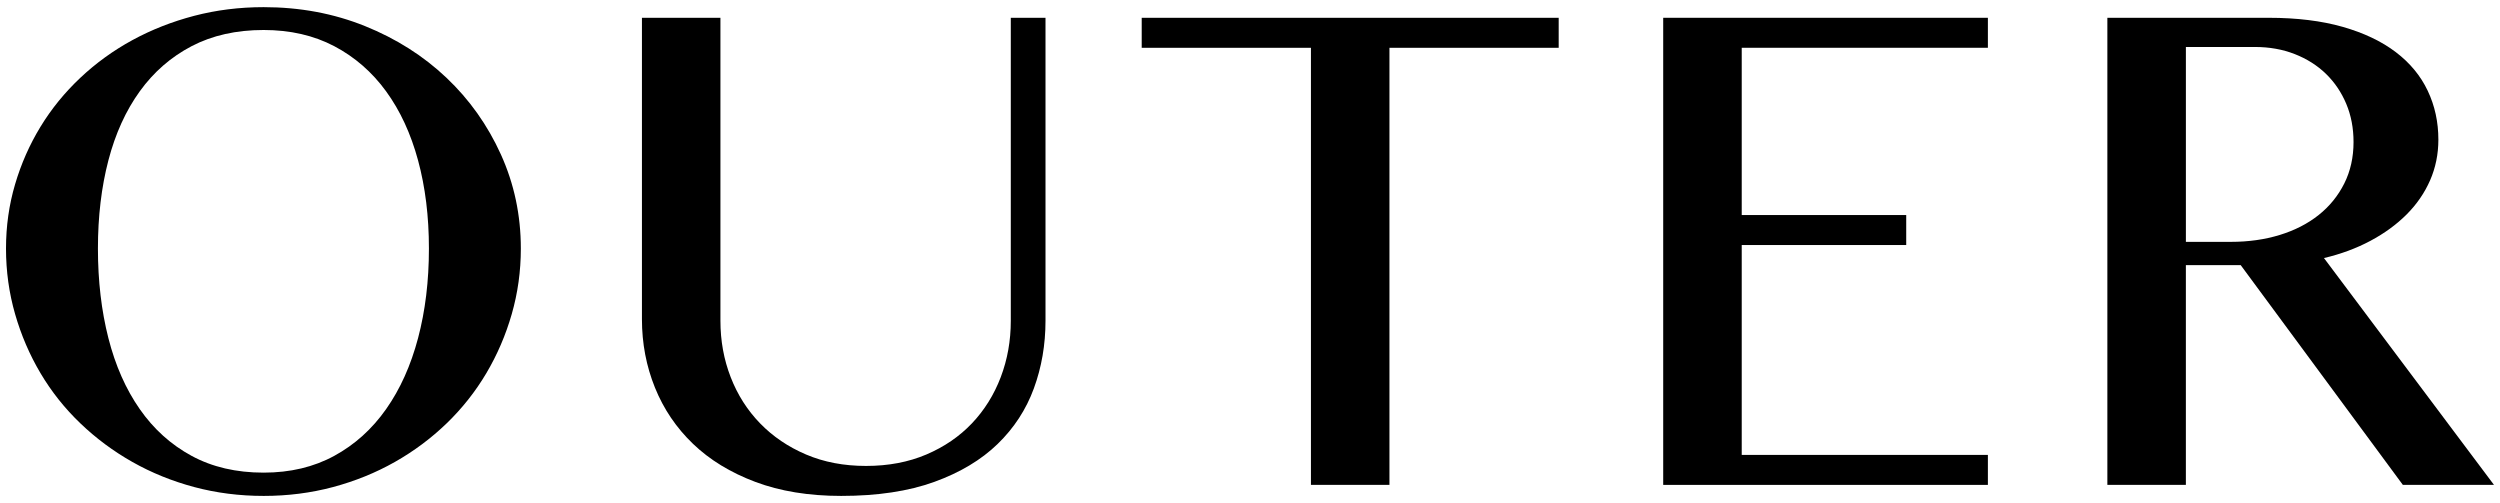
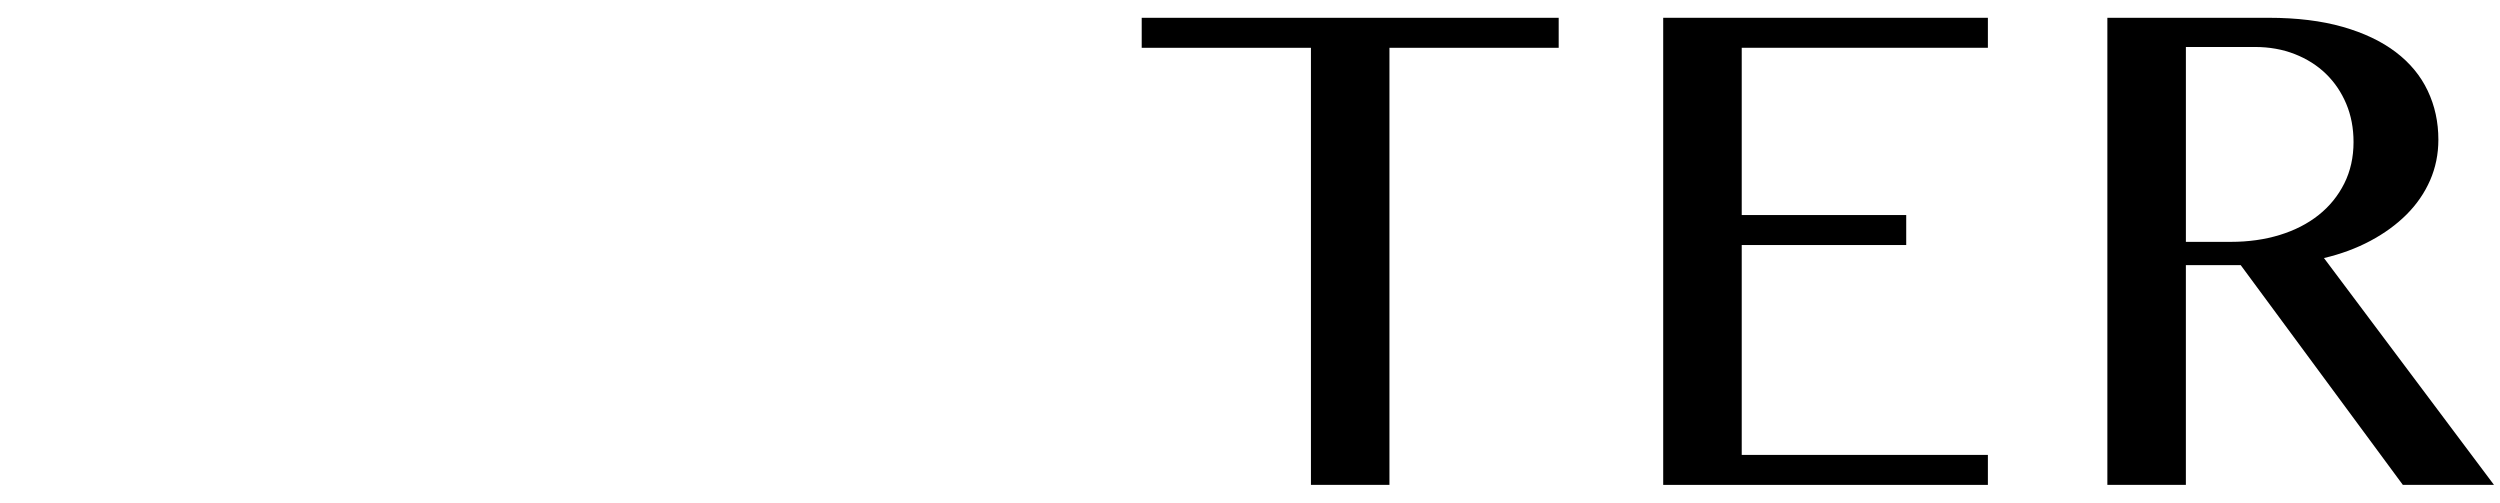
<svg xmlns="http://www.w3.org/2000/svg" id="_レイヤー_1" data-name="レイヤー_1" version="1.1" viewBox="0 0 164 33">
-   <path d="M17.294,32.532c-1.588,0-3.105-.194-4.555-.582s-2.8-.936-4.051-1.643c-1.251-.707-2.39-1.553-3.416-2.536s-1.897-2.079-2.613-3.287c-.716-1.207-1.272-2.501-1.669-3.882-.397-1.38-.596-2.812-.596-4.296,0-1.466.198-2.873.596-4.218.396-1.346.953-2.605,1.669-3.778.716-1.173,1.587-2.243,2.613-3.209,1.026-.966,2.165-1.79,3.416-2.471,1.251-.681,2.602-1.212,4.051-1.592,1.449-.379,2.967-.569,4.555-.569,2.381,0,4.598.414,6.65,1.242s3.834,1.958,5.344,3.39c1.51,1.432,2.7,3.11,3.571,5.033.871,1.924,1.308,3.981,1.308,6.172,0,1.484-.199,2.916-.596,4.296-.396,1.38-.953,2.674-1.669,3.882-.716,1.208-1.583,2.303-2.601,3.287-1.019.983-2.152,1.829-3.403,2.536-1.251.708-2.601,1.255-4.05,1.643s-2.968.582-4.555.582ZM17.294,31.005c1.742,0,3.286-.366,4.632-1.1,1.346-.733,2.48-1.755,3.403-3.067.923-1.311,1.621-2.864,2.096-4.658.475-1.794.712-3.752.712-5.875,0-2.105-.237-4.033-.712-5.784-.475-1.751-1.173-3.261-2.096-4.529s-2.058-2.255-3.403-2.963c-1.346-.707-2.89-1.061-4.632-1.061-1.795,0-3.369.354-4.724,1.061-1.354.708-2.488,1.695-3.402,2.963-.915,1.268-1.601,2.778-2.058,4.529-.457,1.751-.686,3.679-.686,5.784,0,2.122.229,4.08.686,5.875.457,1.795,1.143,3.347,2.058,4.658.914,1.311,2.048,2.334,3.402,3.067,1.354.734,2.929,1.1,4.724,1.1Z" />
-   <path d="M42.11,1.167h5.15v19.875c0,1.311.224,2.545.673,3.701.448,1.156,1.091,2.165,1.928,3.028.837.863,1.842,1.544,3.015,2.044,1.173.501,2.484.75,3.934.75,1.467,0,2.786-.25,3.96-.75,1.173-.5,2.169-1.182,2.989-2.044.818-.862,1.449-1.872,1.889-3.028.44-1.156.66-2.389.66-3.701V1.167h2.277v19.875c0,1.57-.255,3.05-.764,4.438-.509,1.389-1.303,2.605-2.381,3.649-1.078,1.044-2.463,1.872-4.153,2.484-1.691.612-3.727.919-6.107.919-2.122,0-3.998-.307-5.629-.919-1.63-.612-2.993-1.445-4.089-2.497-1.096-1.052-1.928-2.281-2.497-3.688-.569-1.406-.854-2.902-.854-4.49V1.167Z" />
  <path d="M102.25,1.167v1.967h-11.102v28.674h-5.15V3.134h-11.102v-1.967h27.354Z" />
  <path d="M130.405,1.167v1.967h-16.148v10.973h10.791v1.967h-10.791v13.768h16.148v1.967h-21.299V1.167h21.299Z" />
  <path d="M138.244,1.167h10.585c1.846,0,3.463.199,4.853.595,1.389.397,2.549.949,3.48,1.656.932.708,1.631,1.553,2.096,2.536.467.983.699,2.053.699,3.209,0,.949-.182,1.837-.543,2.666-.363.828-.876,1.575-1.54,2.239-.665.664-1.458,1.242-2.381,1.734-.924.492-1.938.867-3.041,1.126l11.153,14.88h-5.978l-10.636-14.415h-3.598v14.415h-5.15V1.167ZM143.394,15.866h2.95c1.155,0,2.226-.151,3.209-.453.983-.302,1.833-.738,2.549-1.307s1.276-1.259,1.683-2.07c.405-.811.607-1.716.607-2.717,0-.914-.159-1.751-.479-2.51-.319-.759-.764-1.414-1.332-1.967-.57-.552-1.252-.983-2.045-1.294-.794-.311-1.665-.466-2.613-.466h-4.529v12.784Z" />
</svg>